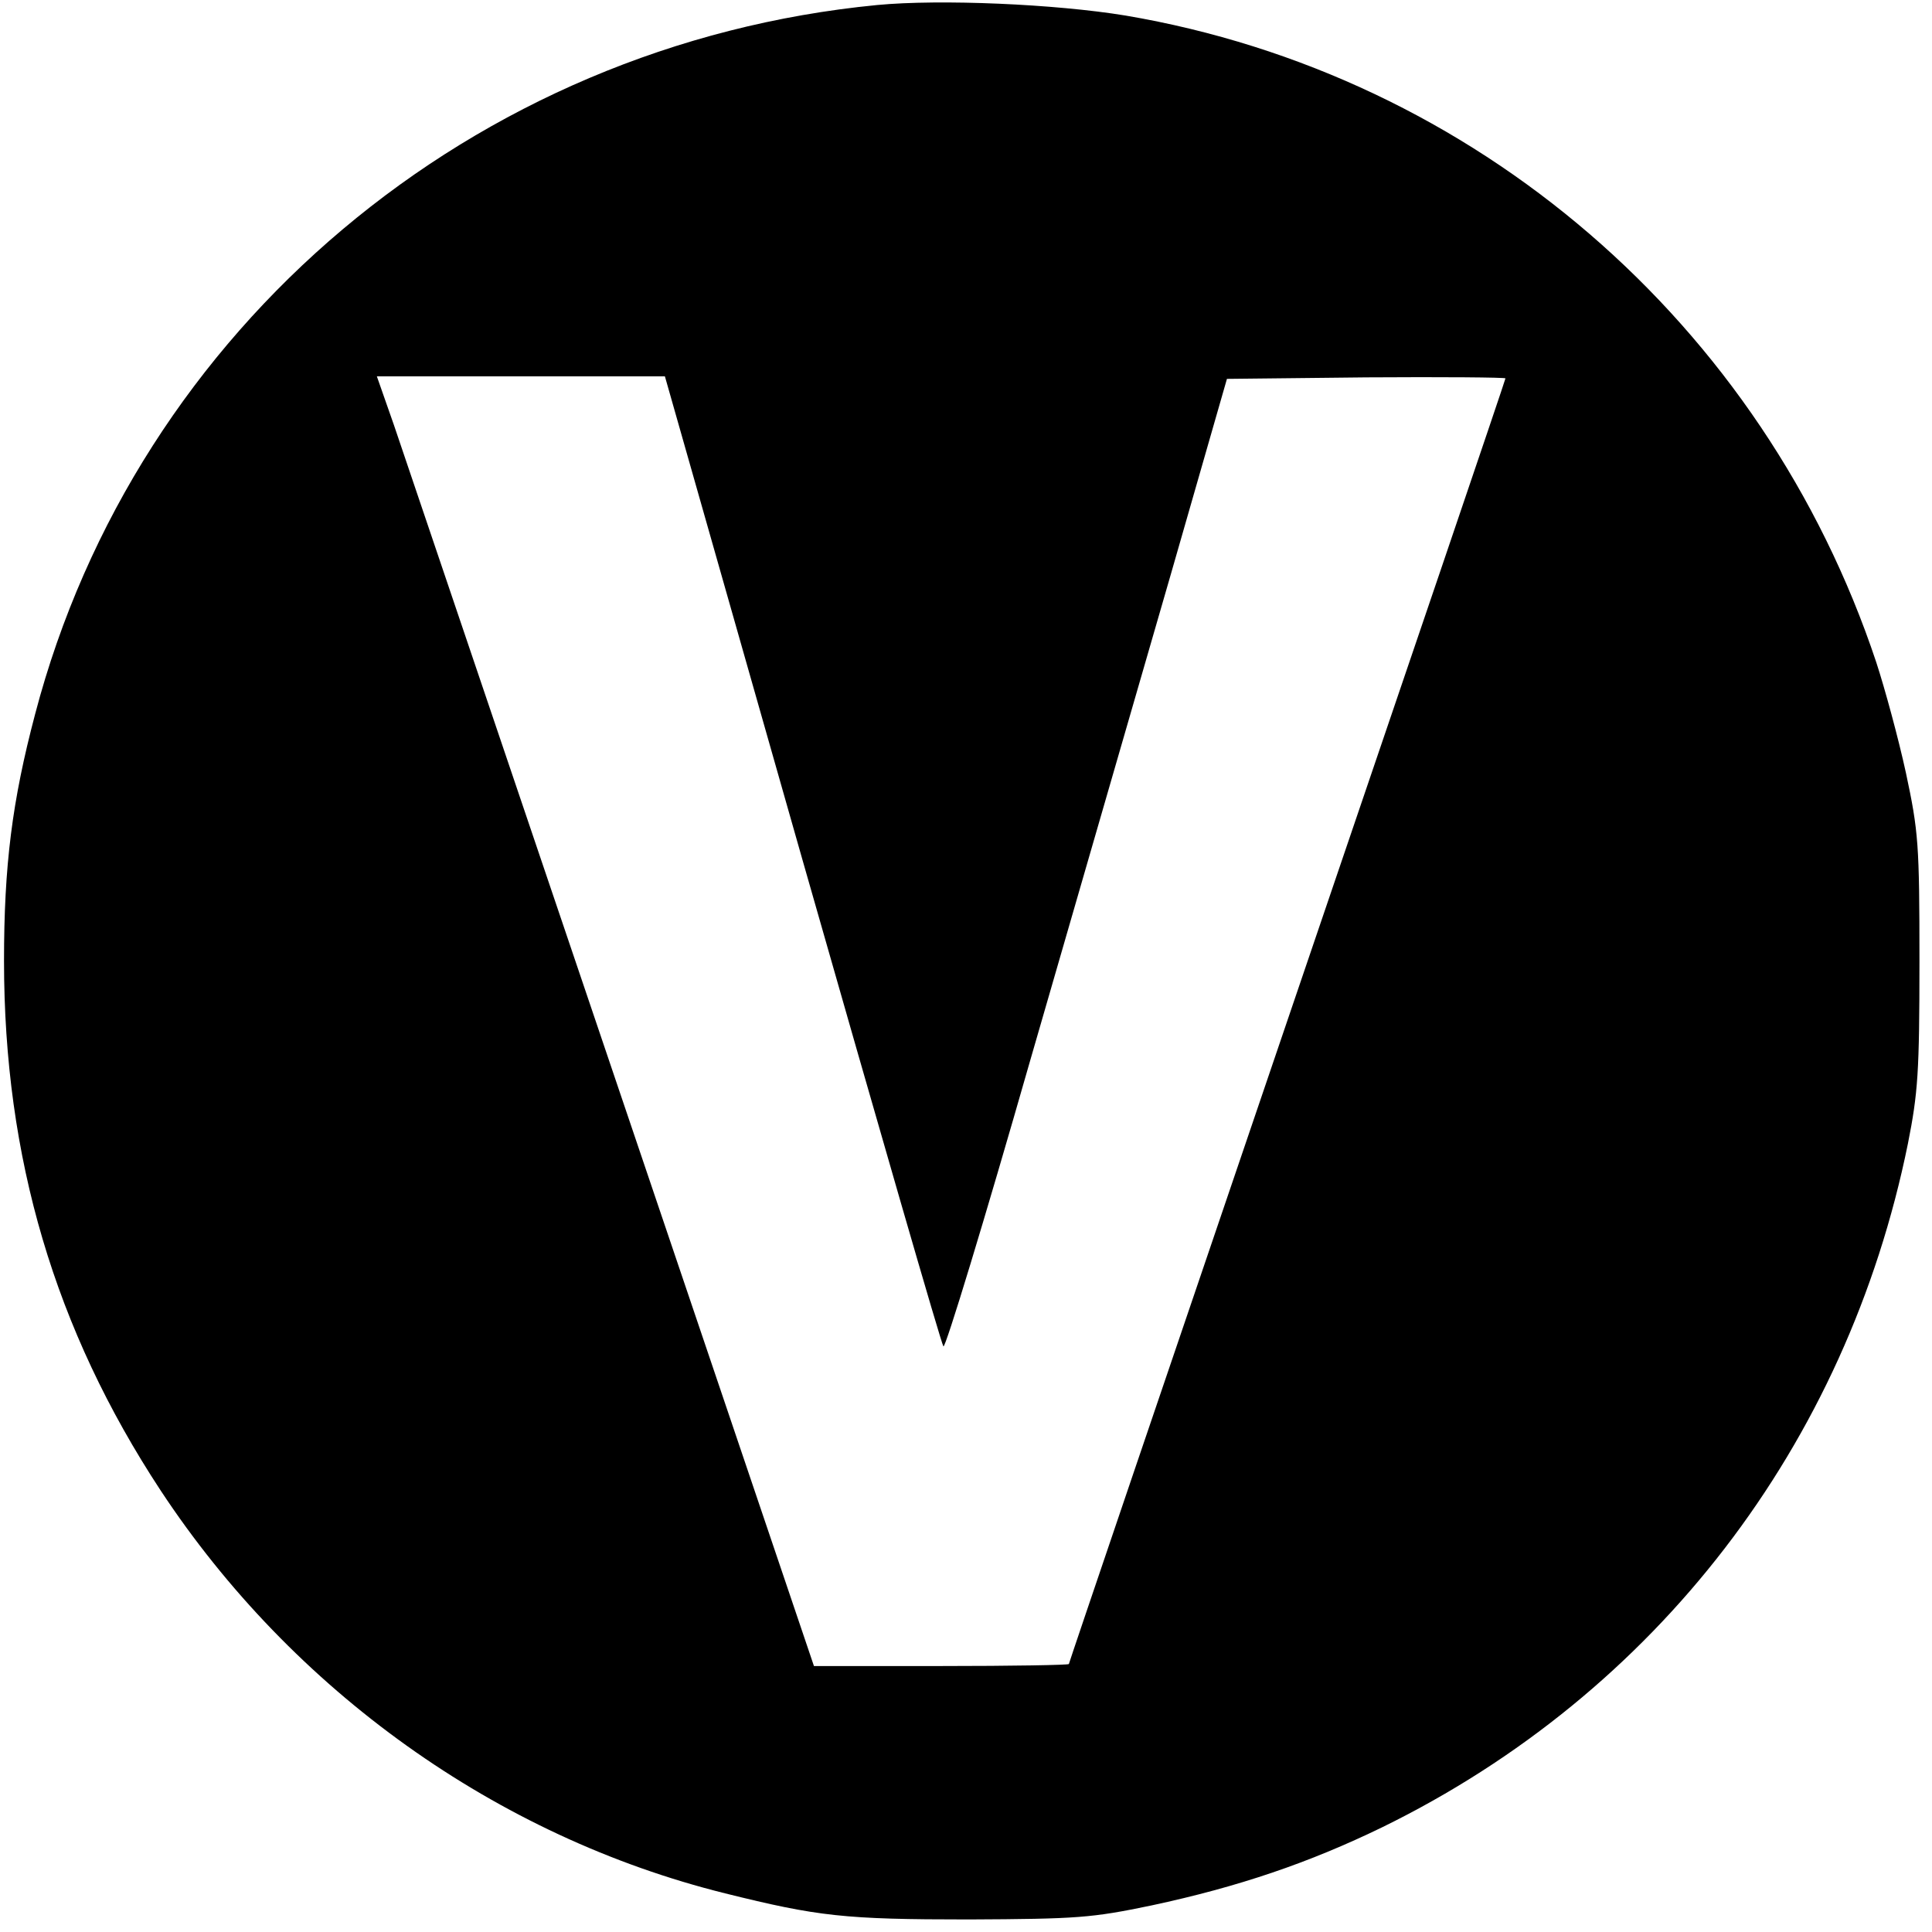
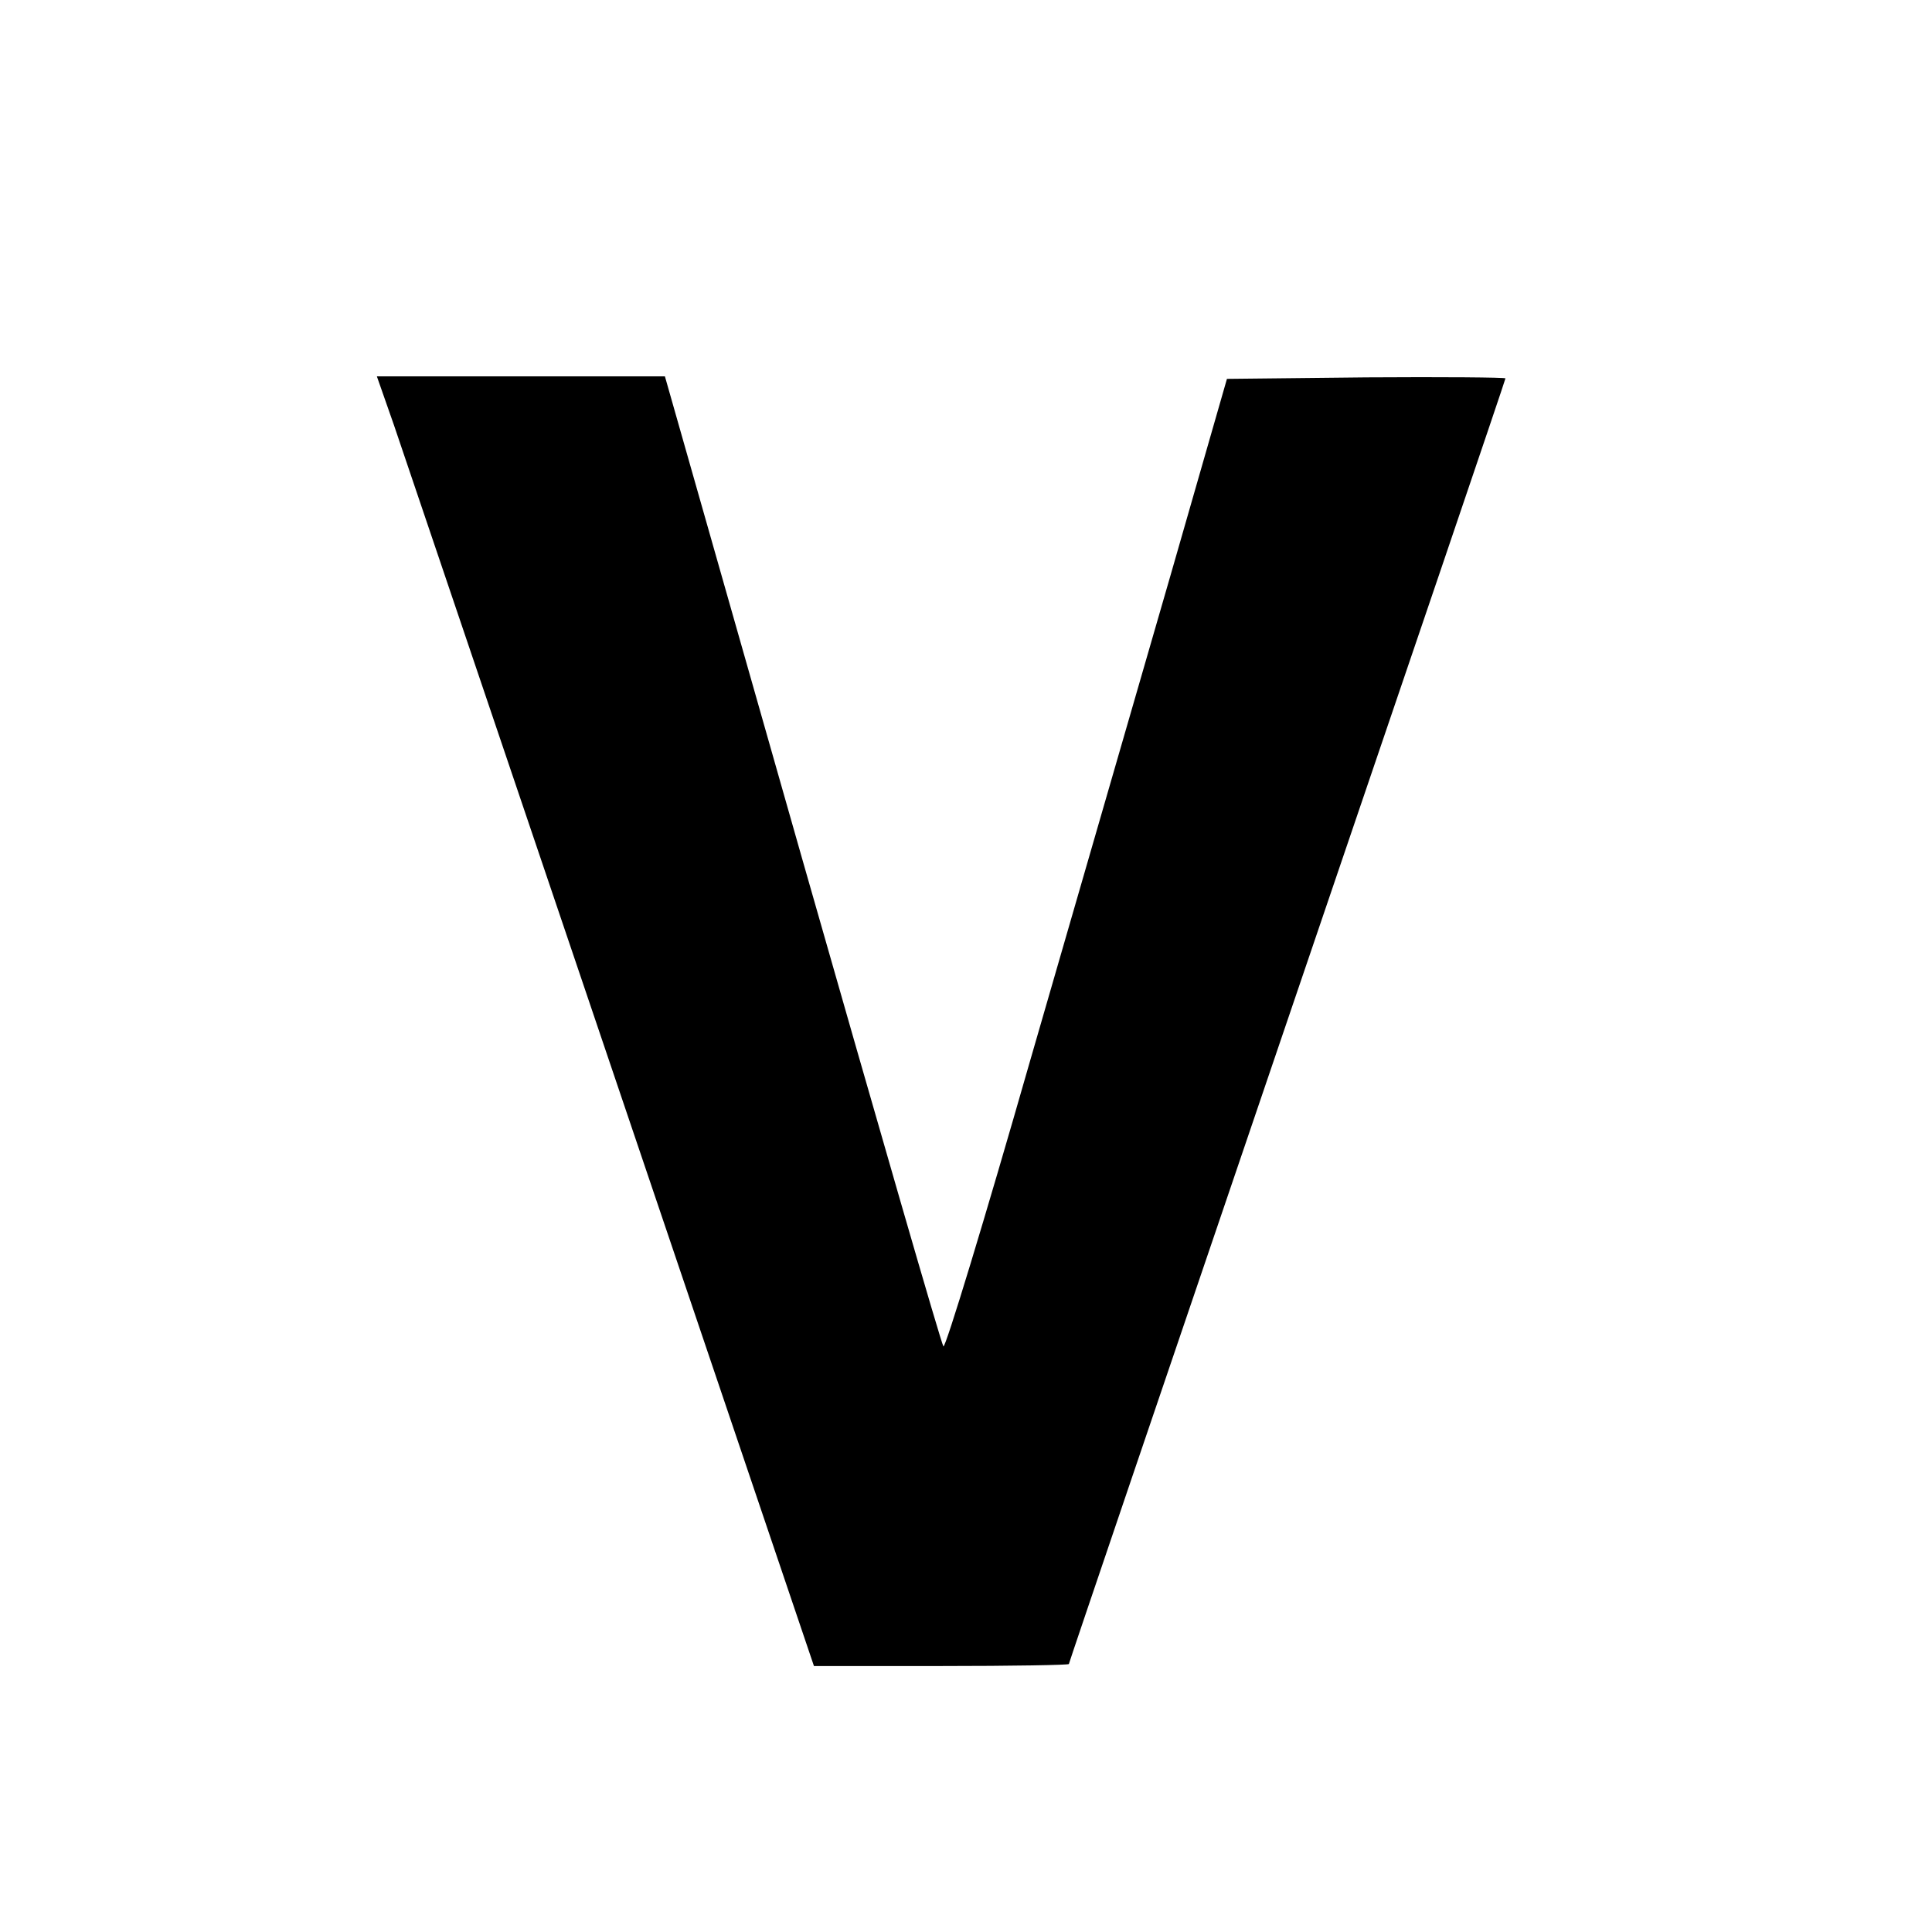
<svg xmlns="http://www.w3.org/2000/svg" version="1.0" width="385pt" height="385pt" viewBox="0 0 385 385" preserveAspectRatio="xMidYMid meet">
  <g transform="translate(0,385) scale(0.1,-0.1)" fill="#000000" stroke="none">
-     <path d="M1748 3840 c-805 -78 -1476 -643 -1678 -1413 -46 -174 -62 -302 -62 -492 0 -392 101 -734 312 -1055 263 -399 670 -690 1125 -803 185 -46 238 -52 485 -52 217 1 245 3 365 28 173 37 314 85 460 156 545 267 925 761 1047 1362 20 101 23 142 23 364 0 233 -2 258 -27 375 -15 69 -42 168 -59 220 -225 676 -800 1171 -1496 1289 -140 23 -369 33 -495 21z m-149 -1703 c151 -529 277 -966 281 -970 4 -4 82 252 173 570 92 318 218 754 280 968 l112 390 278 3 c152 1 277 0 277 -2 0 -3 -196 -579 -435 -1281 -239 -702 -435 -1279 -435 -1281 0 -2 -114 -4 -254 -4 l-254 0 -45 133 c-92 272 -760 2246 -792 2340 l-34 97 287 0 287 0 274 -963z" />
+     <path d="M1748 3840 z m-149 -1703 c151 -529 277 -966 281 -970 4 -4 82 252 173 570 92 318 218 754 280 968 l112 390 278 3 c152 1 277 0 277 -2 0 -3 -196 -579 -435 -1281 -239 -702 -435 -1279 -435 -1281 0 -2 -114 -4 -254 -4 l-254 0 -45 133 c-92 272 -760 2246 -792 2340 l-34 97 287 0 287 0 274 -963z" />
  </g>
</svg>